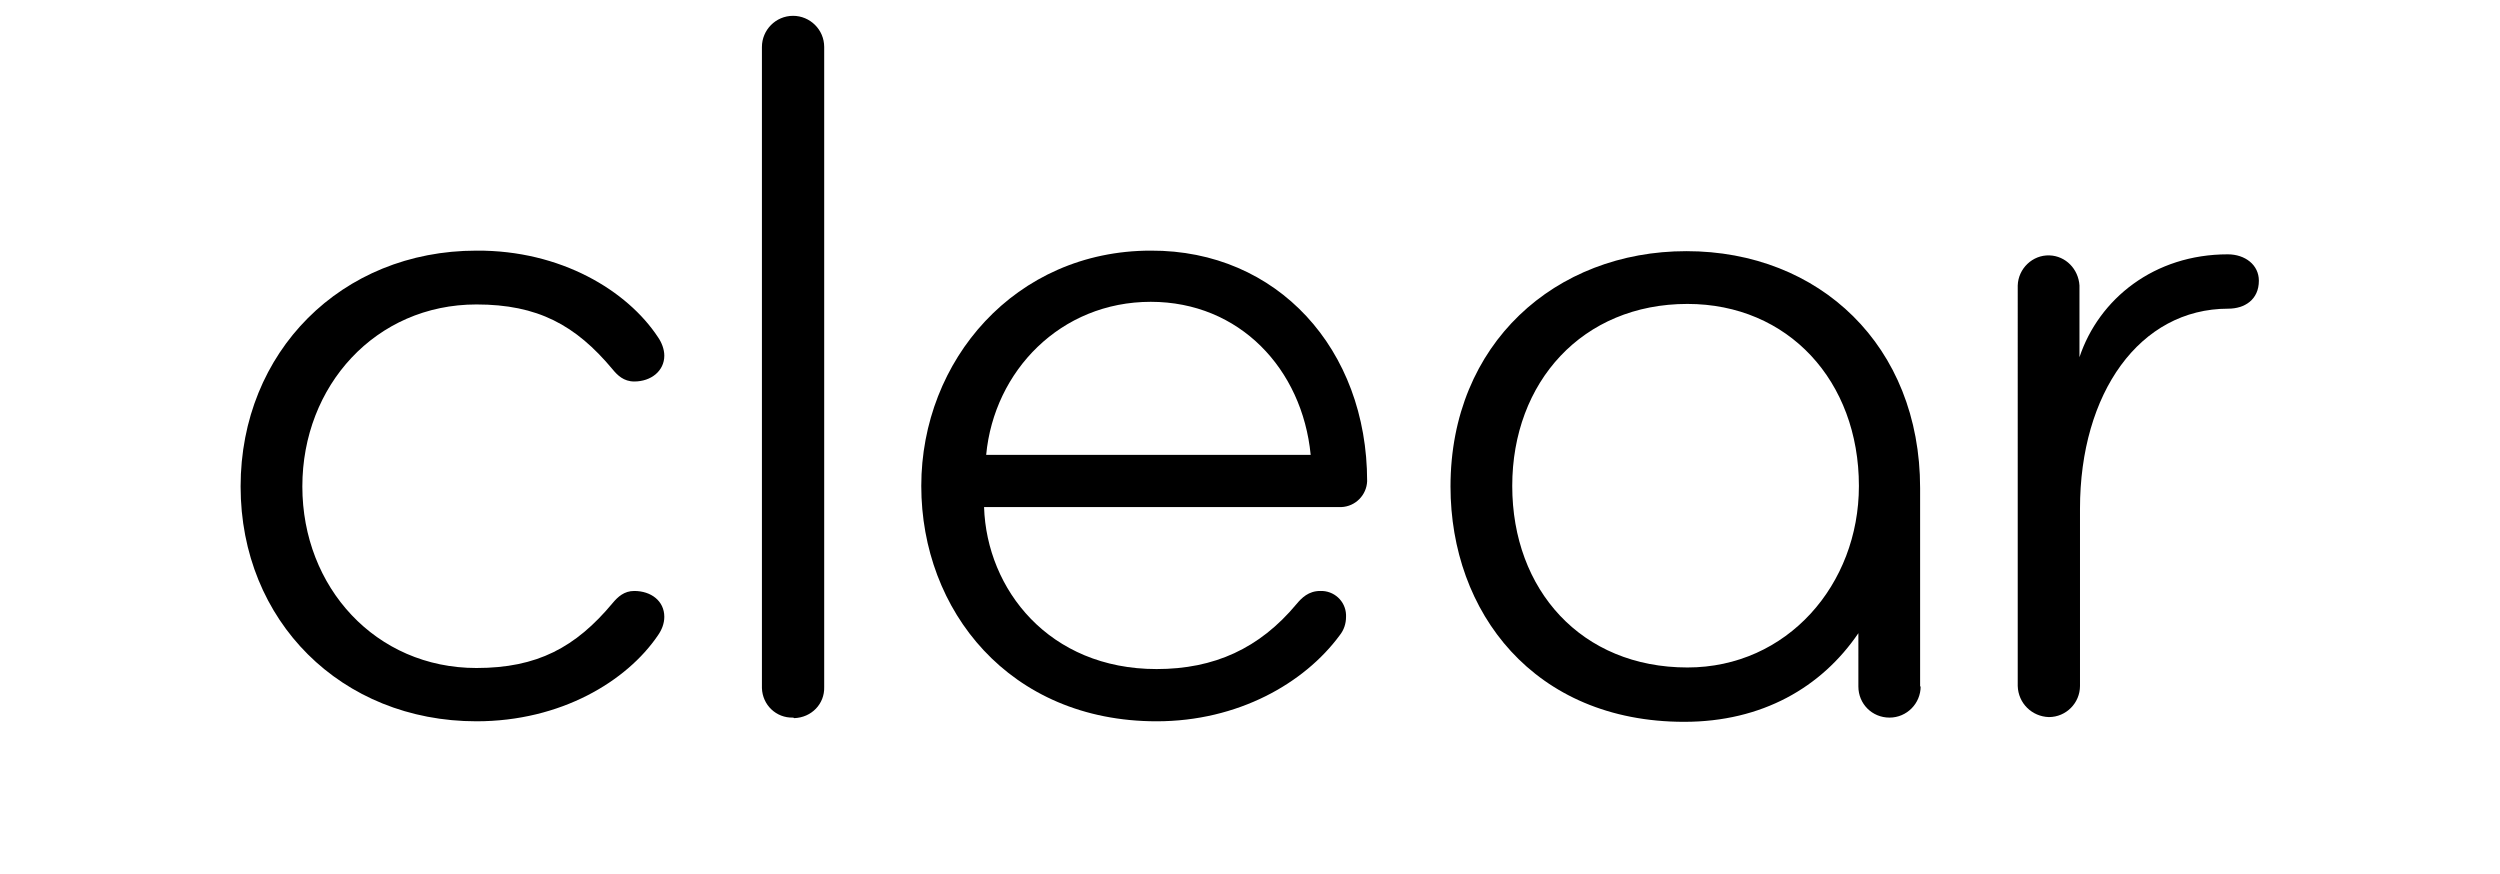
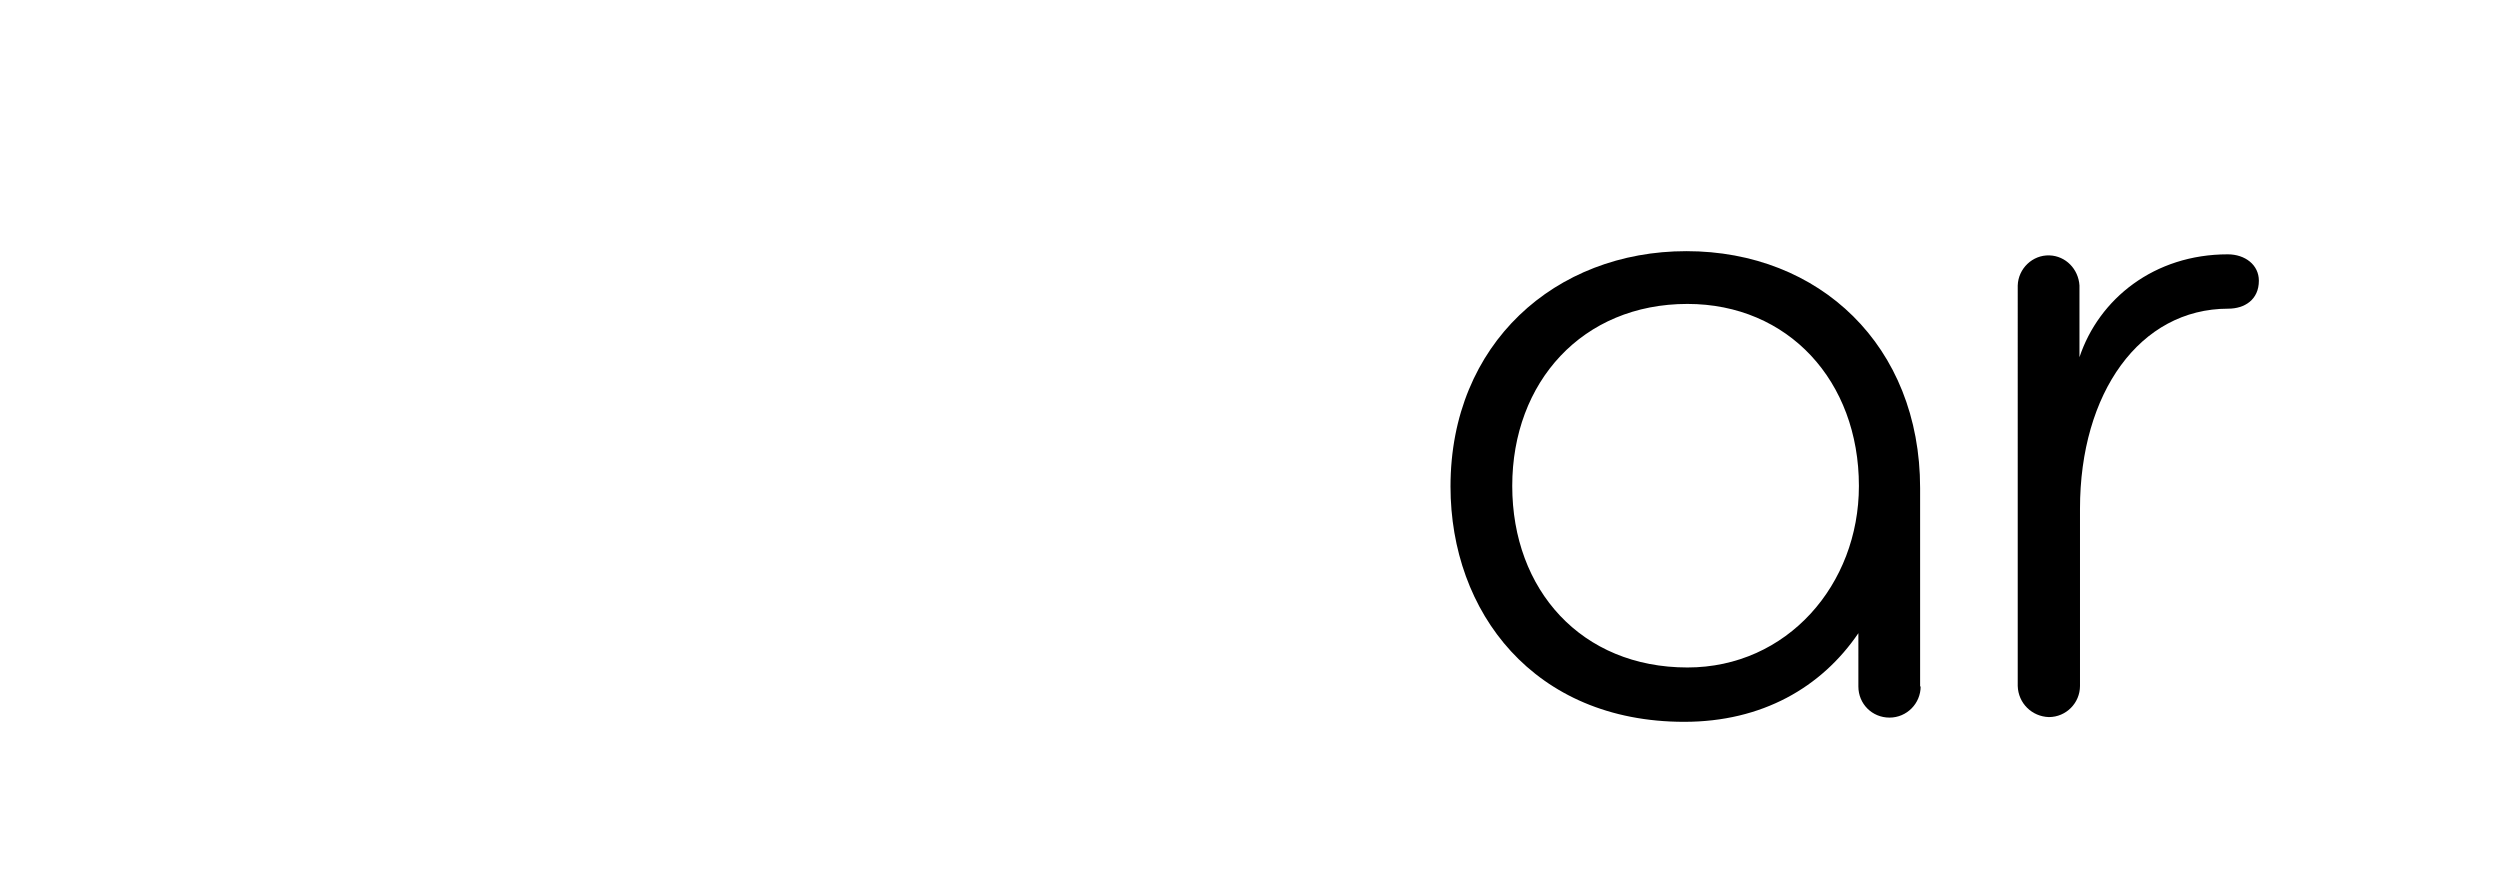
<svg xmlns="http://www.w3.org/2000/svg" id="Layer_1" x="0px" y="0px" viewBox="0 0 473.8 165.7" style="enable-background:new 0 0 473.8 165.7;" xml:space="preserve">
  <title>clear-logo</title>
  <g id="Layer_2_1_">
    <g id="Layer_1-2">
-       <path d="M124.7,63.9c0.7,1,1.2,2.3,1.2,3.5c0,2.9-2.5,4.9-5.7,4.9c-2,0-3.2-1.2-4.1-2.3c-7-8.4-14.2-12.3-25.8-12.3    c-19.1,0-33,15.4-33,34.5s13.9,34.4,33,34.4c11.5,0,18.8-3.9,25.8-12.3c1-1.2,2.2-2.3,4.1-2.3c3.2,0,5.7,1.9,5.7,4.9    c0,1.3-0.5,2.5-1.2,3.5c-5.9,8.7-18.4,16.3-34.4,16.3c-25.6,0-44.7-19-44.7-44.5s19.1-44.7,44.7-44.7    C106.3,47.4,118.9,55.1,124.7,63.9" />
-       <path d="M150.3,136c-3.2,0.1-5.8-2.4-5.9-5.6c0-0.1,0-0.2,0-0.2V8.9c0-3.2,2.6-5.9,5.9-5.9c3.2,0,5.9,2.6,5.9,5.9v121.3    c0.1,3.2-2.4,5.8-5.7,5.9C150.4,136,150.3,136,150.3,136" />
-       <path d="M259.1,91.2c-0.1,2.6-2.2,4.8-4.9,4.9h-67.7c0.5,15.6,12.3,30.7,32.7,30.7c10.9,0,19.5-3.9,26.5-12.3    c1-1.2,2.3-2.5,4.5-2.5c2.6-0.1,4.8,1.9,4.9,4.5c0,0.1,0,0.2,0,0.4c0,1.3-0.4,2.5-1.2,3.5c-6.7,9.1-19.3,16.3-34.7,16.3    c-27.9,0-44.6-21-44.6-44.6c0-23.8,17.8-44.6,43.5-44.6C242.1,47.4,259.1,66.2,259.1,91.2 M218.1,57.2c-17.1,0-29.7,13.1-31.2,29    h61.5C246.8,69.9,234.9,57.2,218.1,57.2" />
      <path d="M364,130.1c0,3.2-2.6,5.9-5.9,5.9s-5.9-2.6-5.9-5.9V120c-7,10.3-18.3,16.8-33,16.8c-28.5,0-44.3-20.8-44.3-44.6    c0-27.1,19.9-44.6,44.7-44.6c25.2,0,44.3,17.9,44.3,44.9V130.1z M319.8,57.6c-19.9,0-33.2,14.8-33.2,34.5s13.1,34.4,33.2,34.4    c18.9,0,32.5-15.7,32.5-34.4C352.3,72.2,338.9,57.6,319.8,57.6" />
      <path d="M422.3,58.5c-16.8,0-28.1,16-28.1,37.9V130c0,3.2-2.6,5.9-5.9,5.9c-3.2-0.1-5.8-2.6-5.9-5.9V54.1c0.1-3.2,2.8-5.8,6-5.7    c3.1,0.1,5.5,2.6,5.7,5.7v13.6c3.7-11.1,14.2-19.5,28.1-19.5c3.3,0,5.9,2,5.9,5C428.1,56.8,425.4,58.5,422.3,58.5" />
    </g>
  </g>
</svg>